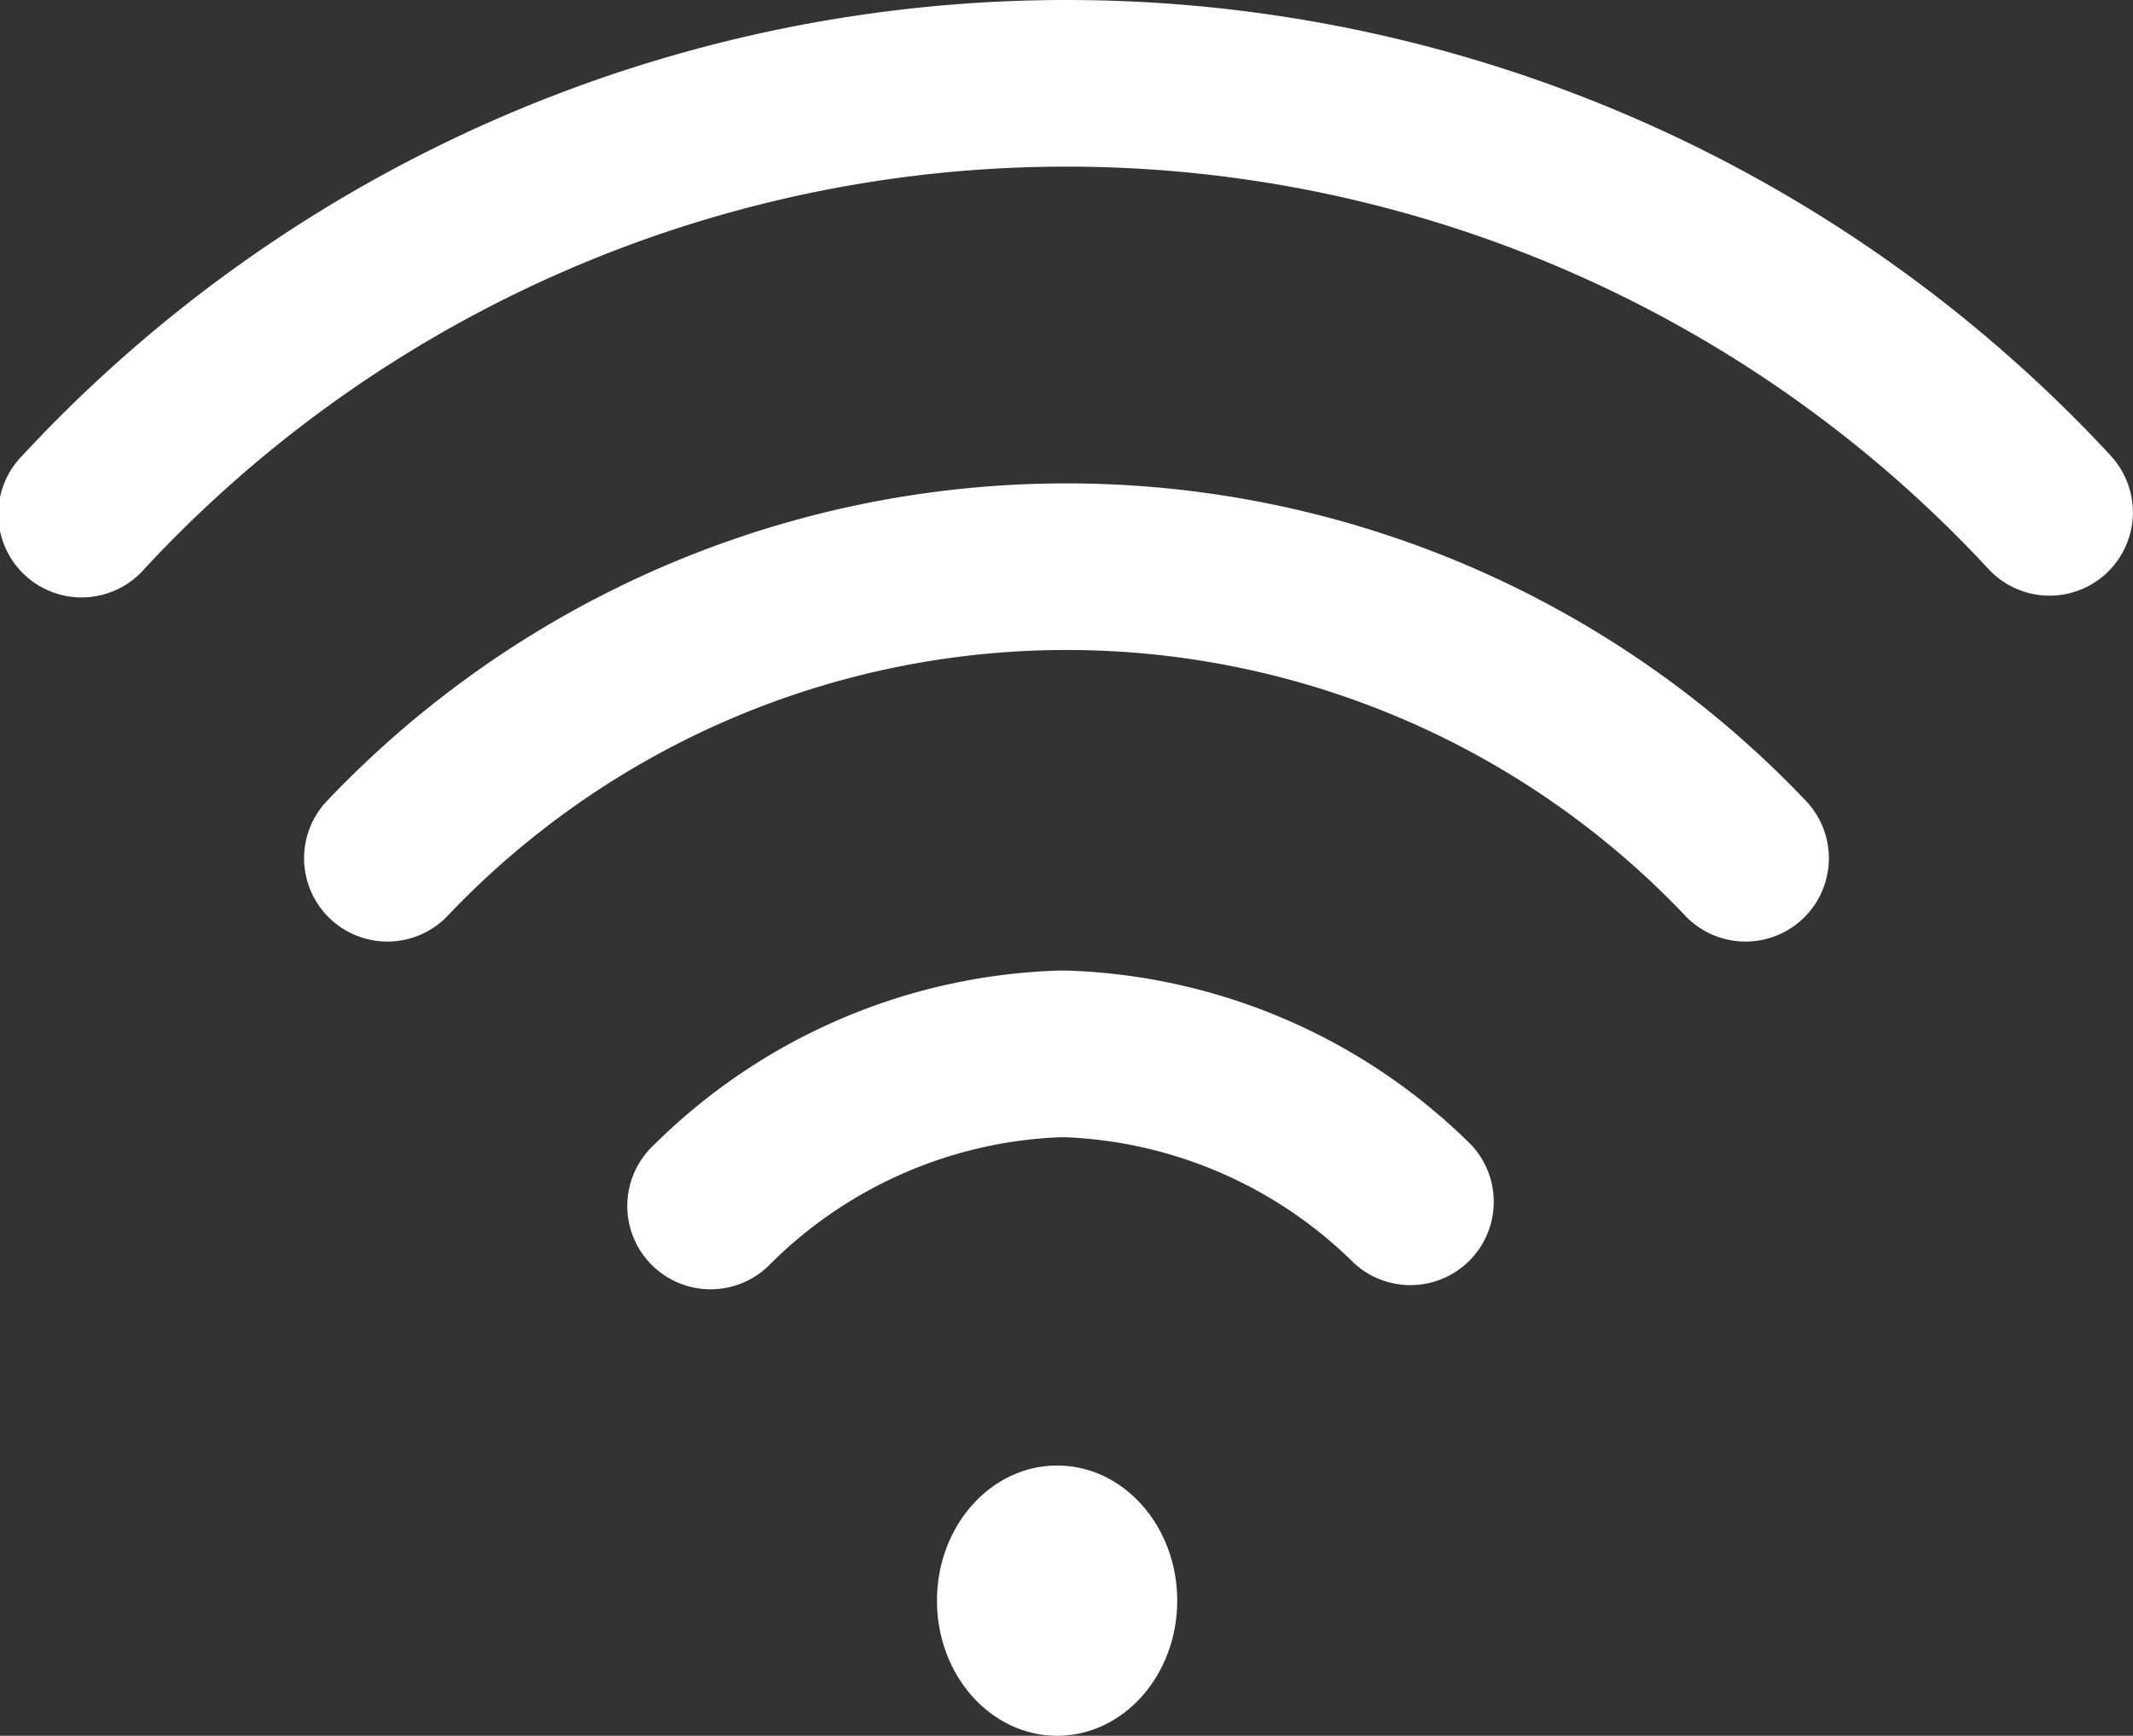
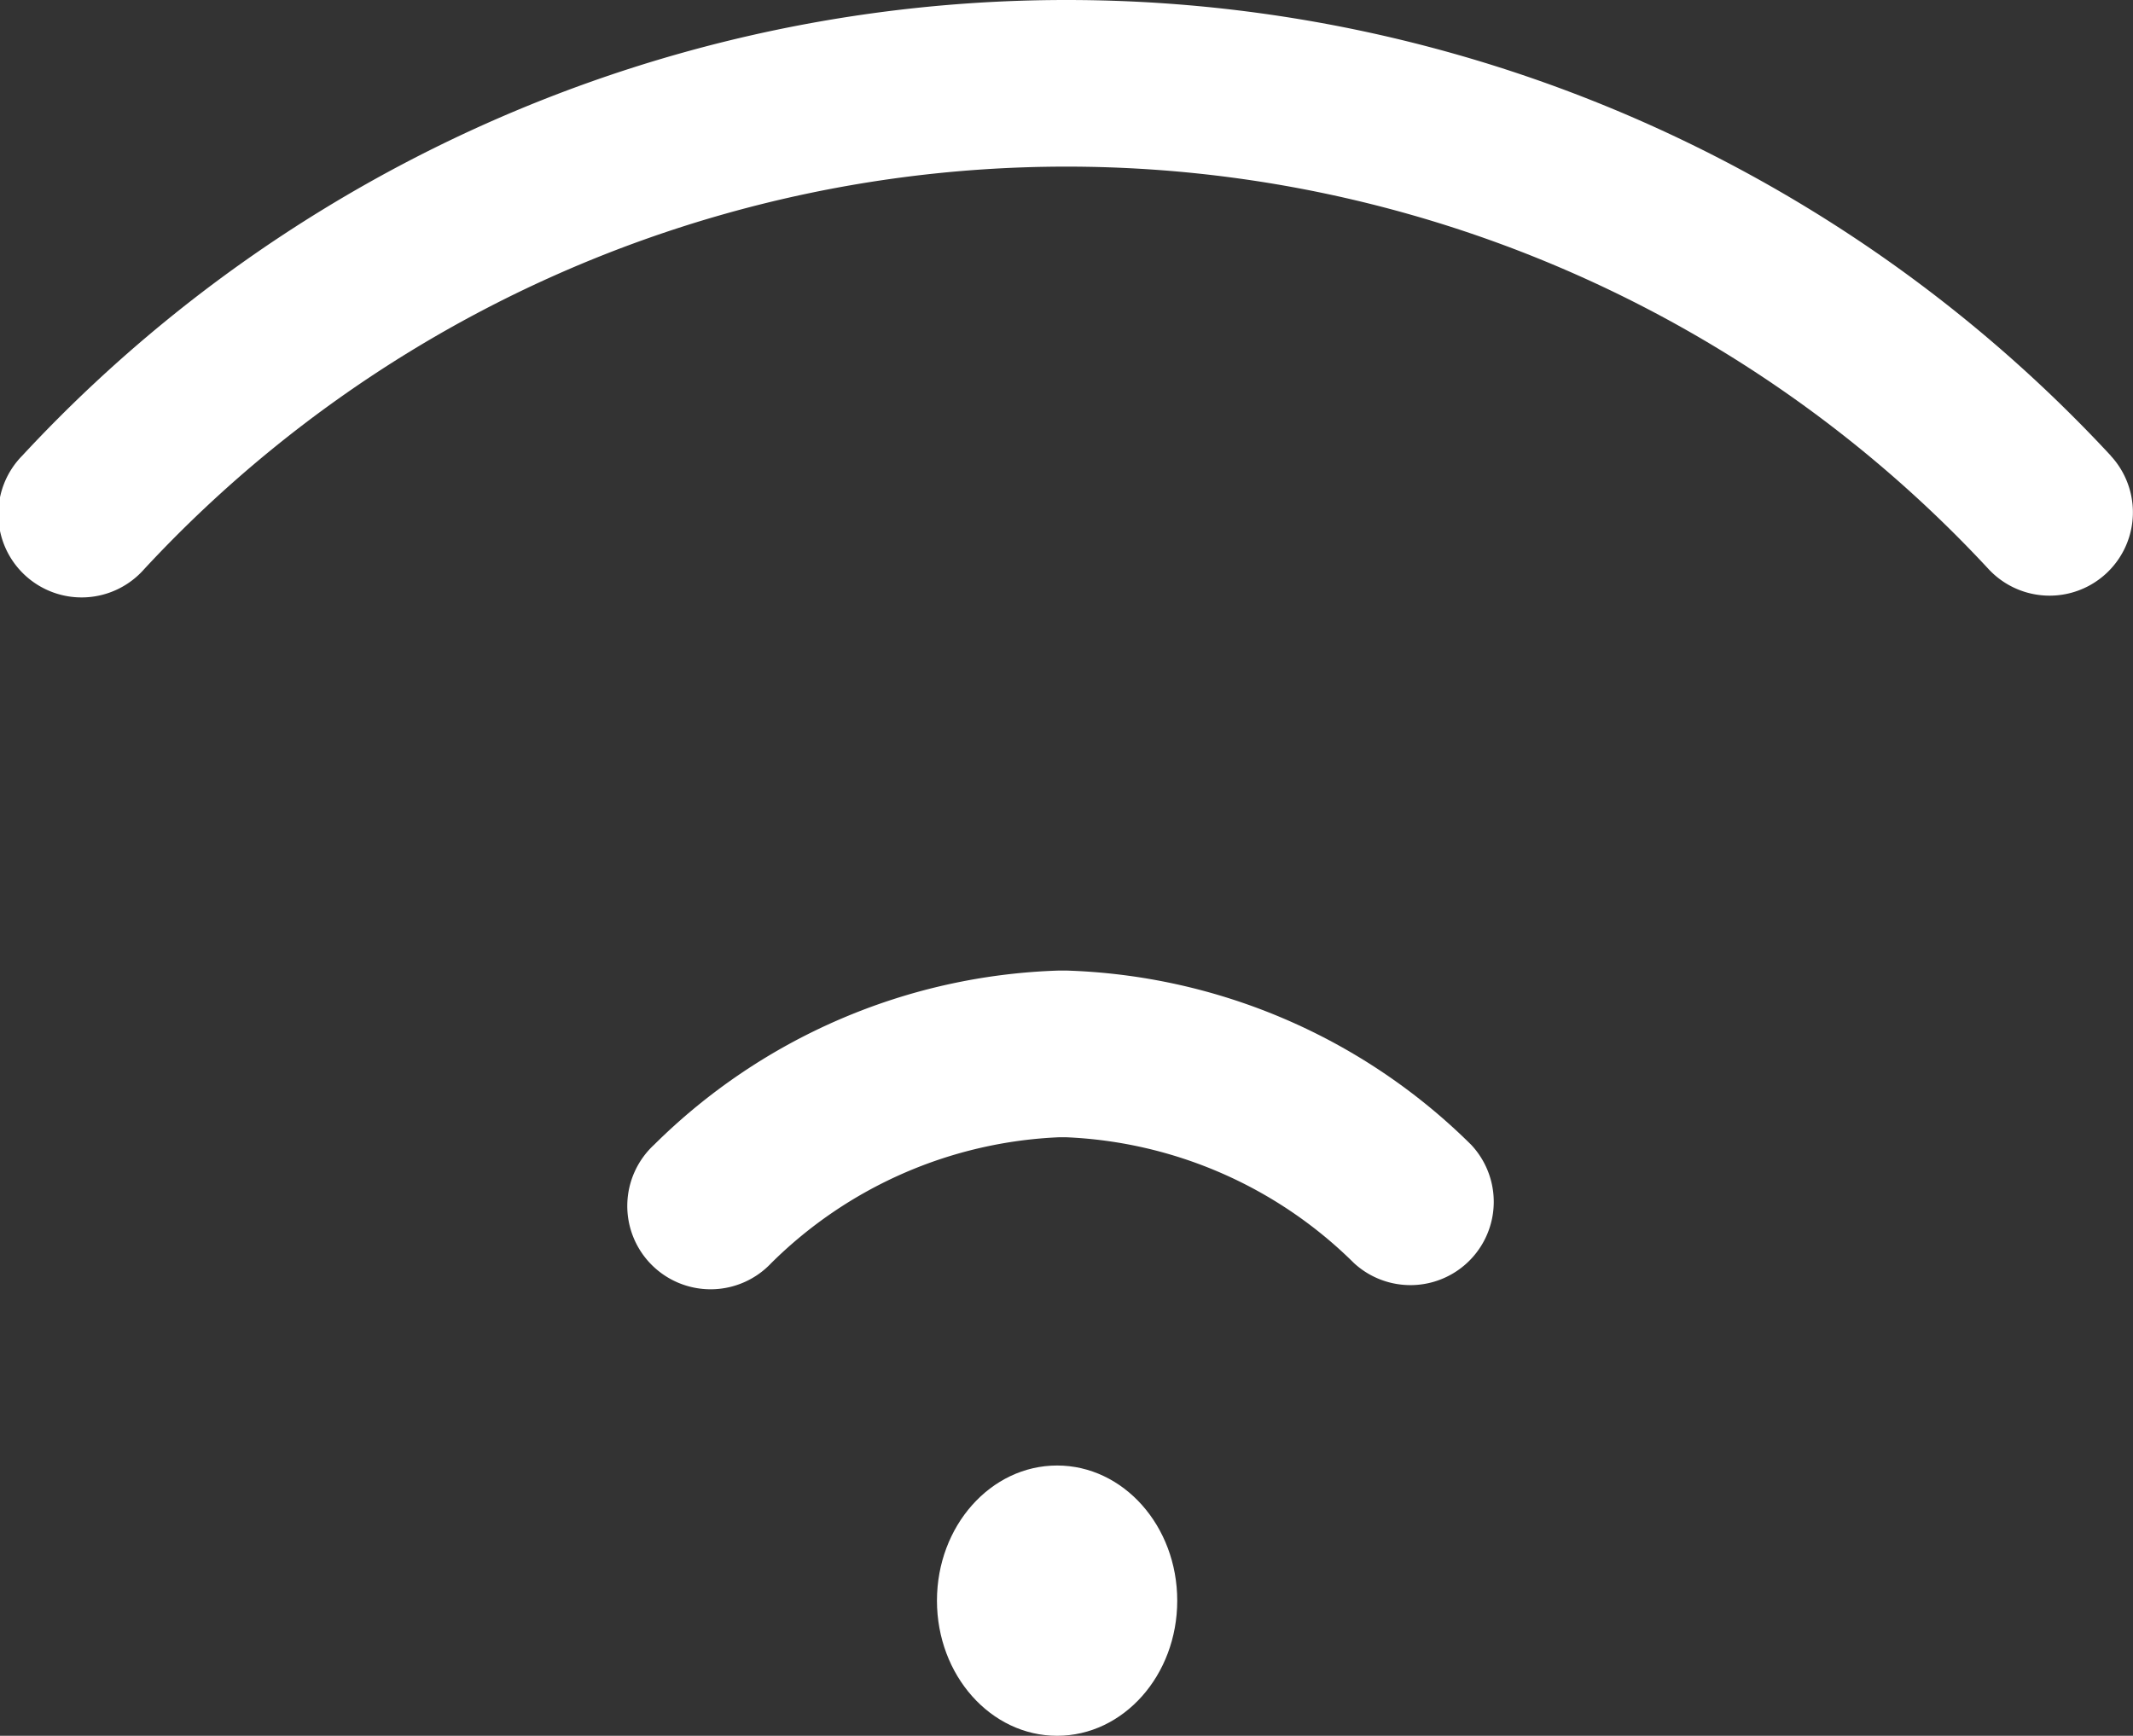
<svg xmlns="http://www.w3.org/2000/svg" id="wifi" width="71.016" height="57.8" viewBox="0 0 71.016 57.8">
  <rect x="0" y="0" width="71.016" height="57.8" fill="#333333" stroke="none" />
  <g id="Group_32" data-name="Group 32" transform="translate(30.952 48.886)">
    <g id="Group_31" data-name="Group 31" transform="translate(0 0)">
      <ellipse id="Ellipse_41" data-name="Ellipse 41" cx="4" cy="4.5" rx="4" ry="4.5" transform="translate(0.243 -0.086)" fill="#ffffff" />
    </g>
  </g>
  <g id="Group_34" data-name="Group 34" transform="translate(0 0)">
    <g id="Group_33" data-name="Group 33">
      <path id="Path_76" data-name="Path 76" d="M70.272,60.669a47.419,47.419,0,0,0-69.527,0A2.774,2.774,0,1,0,4.8,64.452a41.87,41.87,0,0,1,61.409,0,2.774,2.774,0,1,0,4.059-3.783Z" transform="translate(0 -45.5)" fill="#ffffff" />
    </g>
  </g>
  <g id="Group_36" data-name="Group 36" transform="translate(10.125 16.096)">
    <g id="Group_35" data-name="Group 35">
-       <path id="Path_77" data-name="Path 77" d="M122.958,172.076a33.95,33.95,0,0,0-49.155,0,2.774,2.774,0,1,0,3.938,3.908,28.406,28.406,0,0,1,41.279,0,2.774,2.774,0,1,0,3.938-3.908Z" transform="translate(-72.998 -161.547)" fill="#ffffff" />
-     </g>
+       </g>
  </g>
  <g id="Group_38" data-name="Group 38" transform="translate(20.955 32.318)">
    <g id="Group_37" data-name="Group 37">
      <path id="Path_78" data-name="Path 78" d="M179.1,284.3a20.018,20.018,0,0,0-13.5-5.8h-.2a20.018,20.018,0,0,0-13.5,5.8,2.774,2.774,0,1,0,3.9,3.941,14.486,14.486,0,0,1,9.6-4.19h.2a14.486,14.486,0,0,1,9.6,4.19,2.774,2.774,0,0,0,3.9-3.941Z" transform="translate(-151.076 -278.5)" fill="#ffffff" />
    </g>
  </g>
</svg>